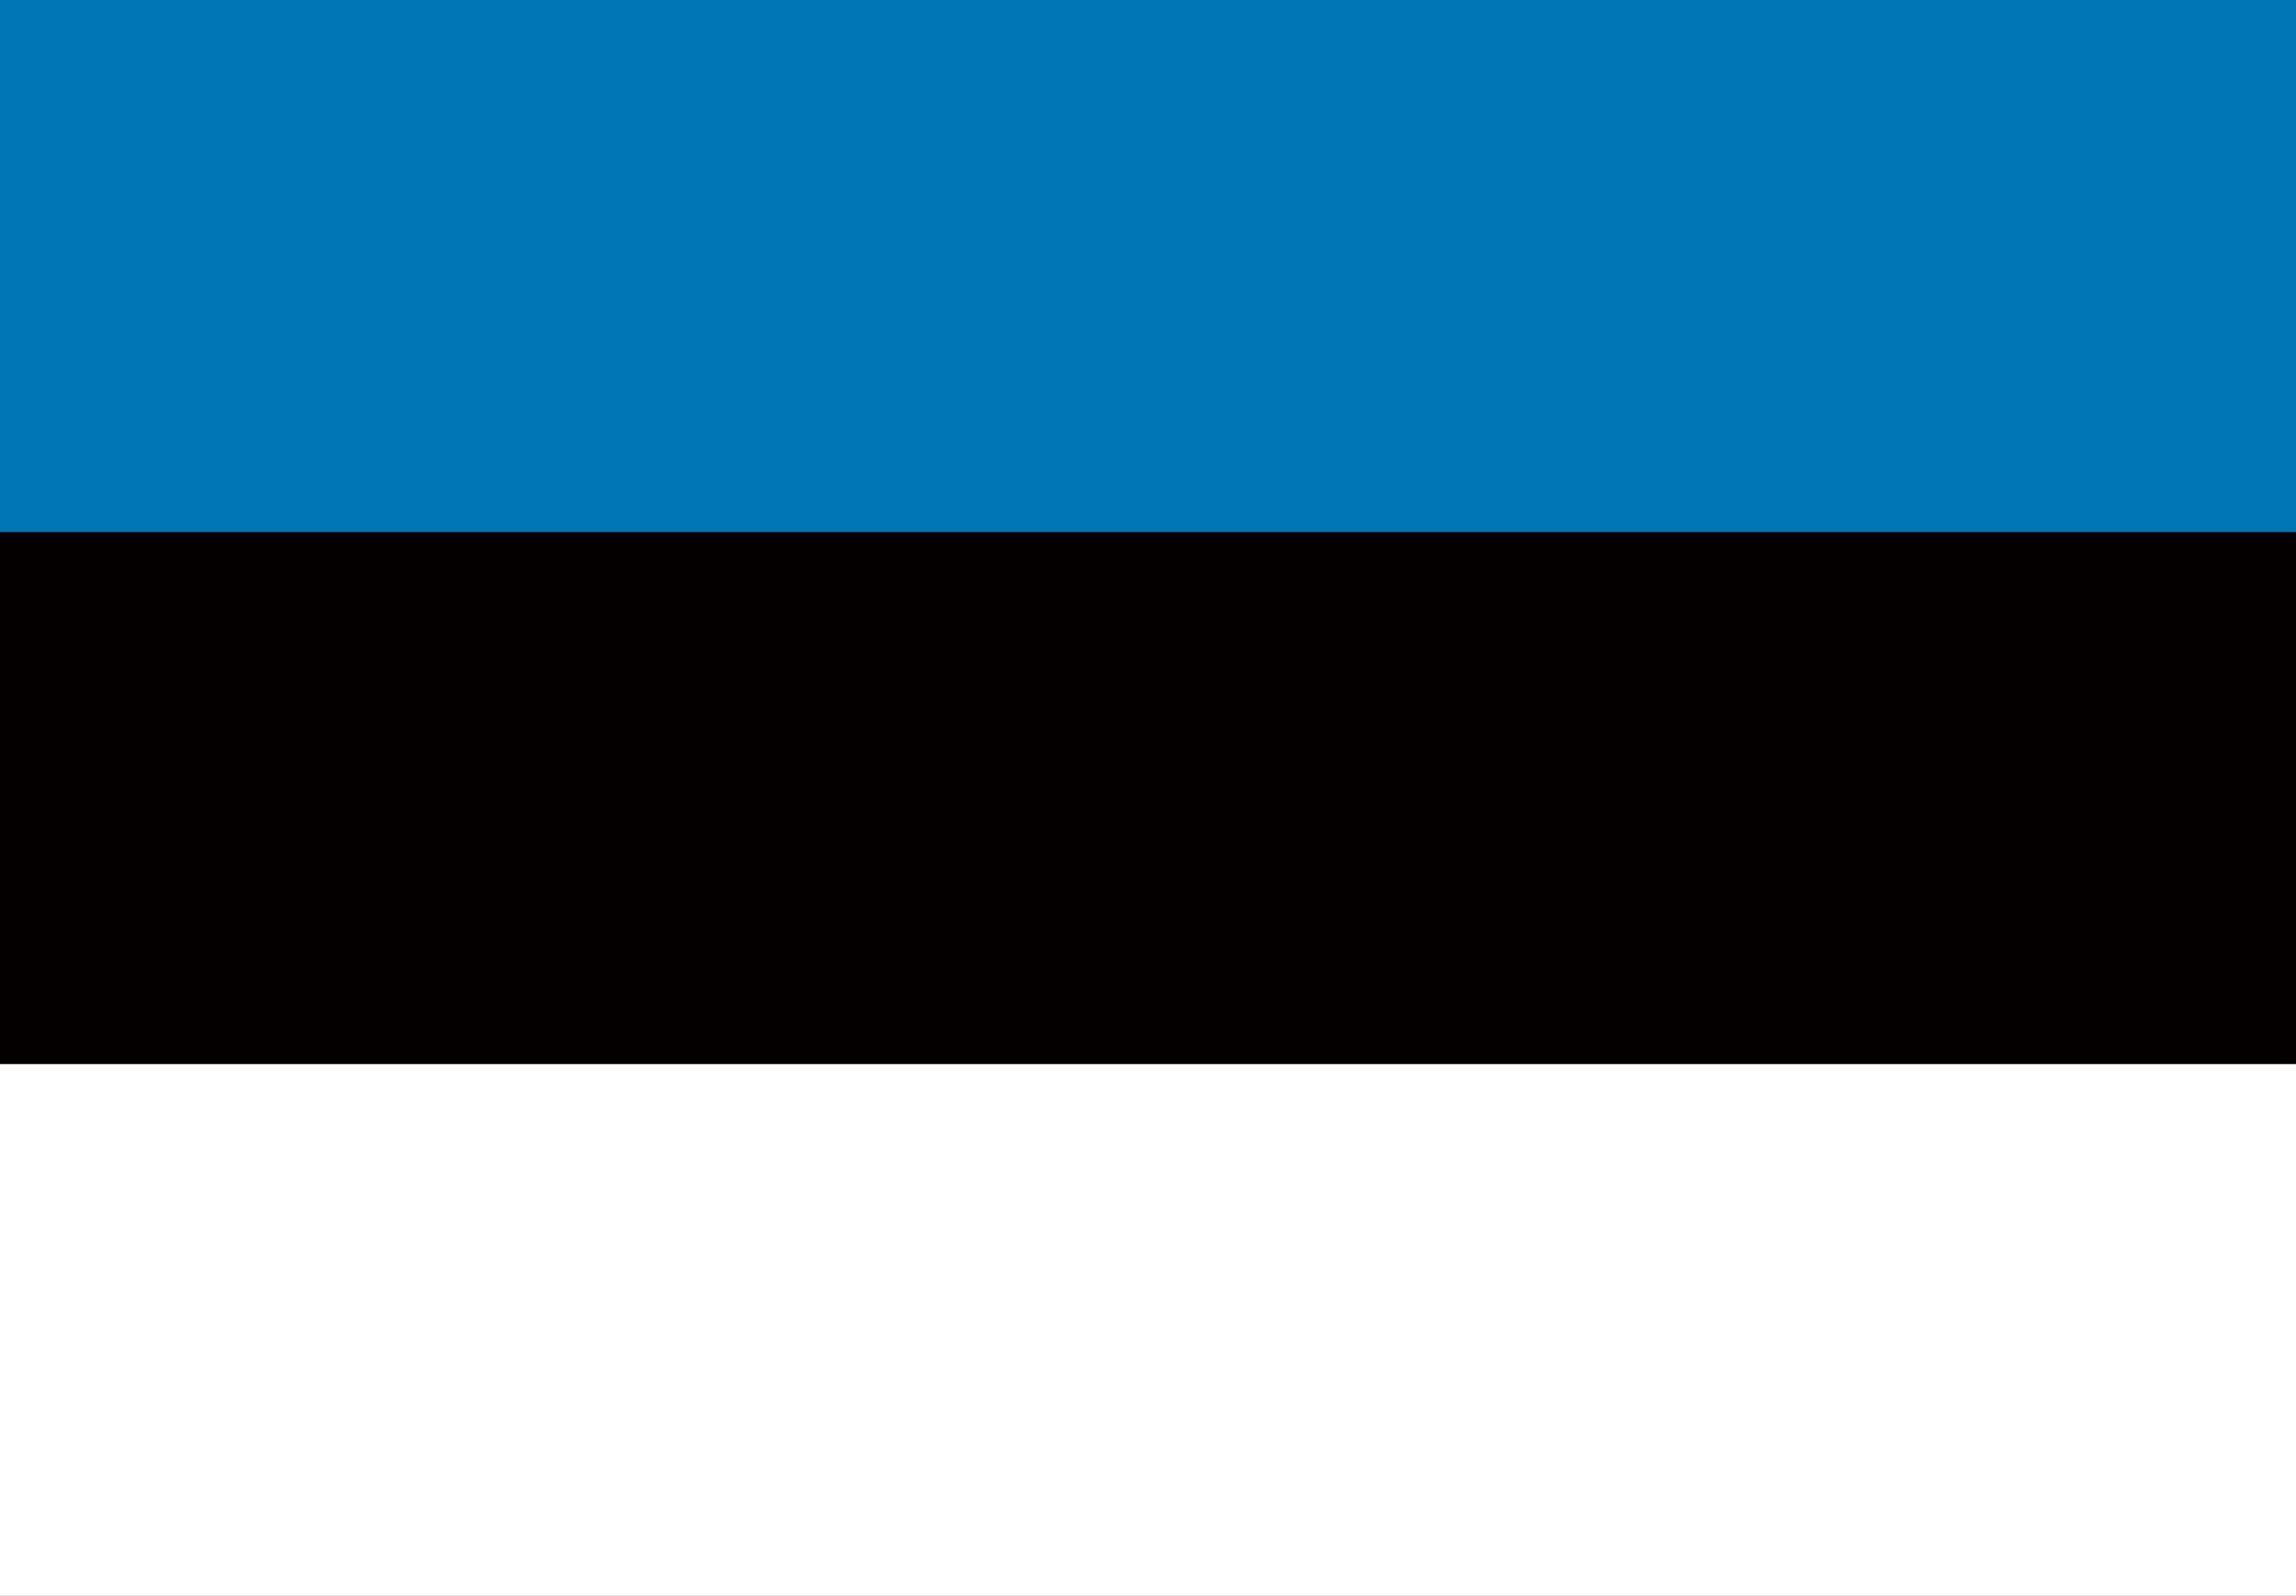
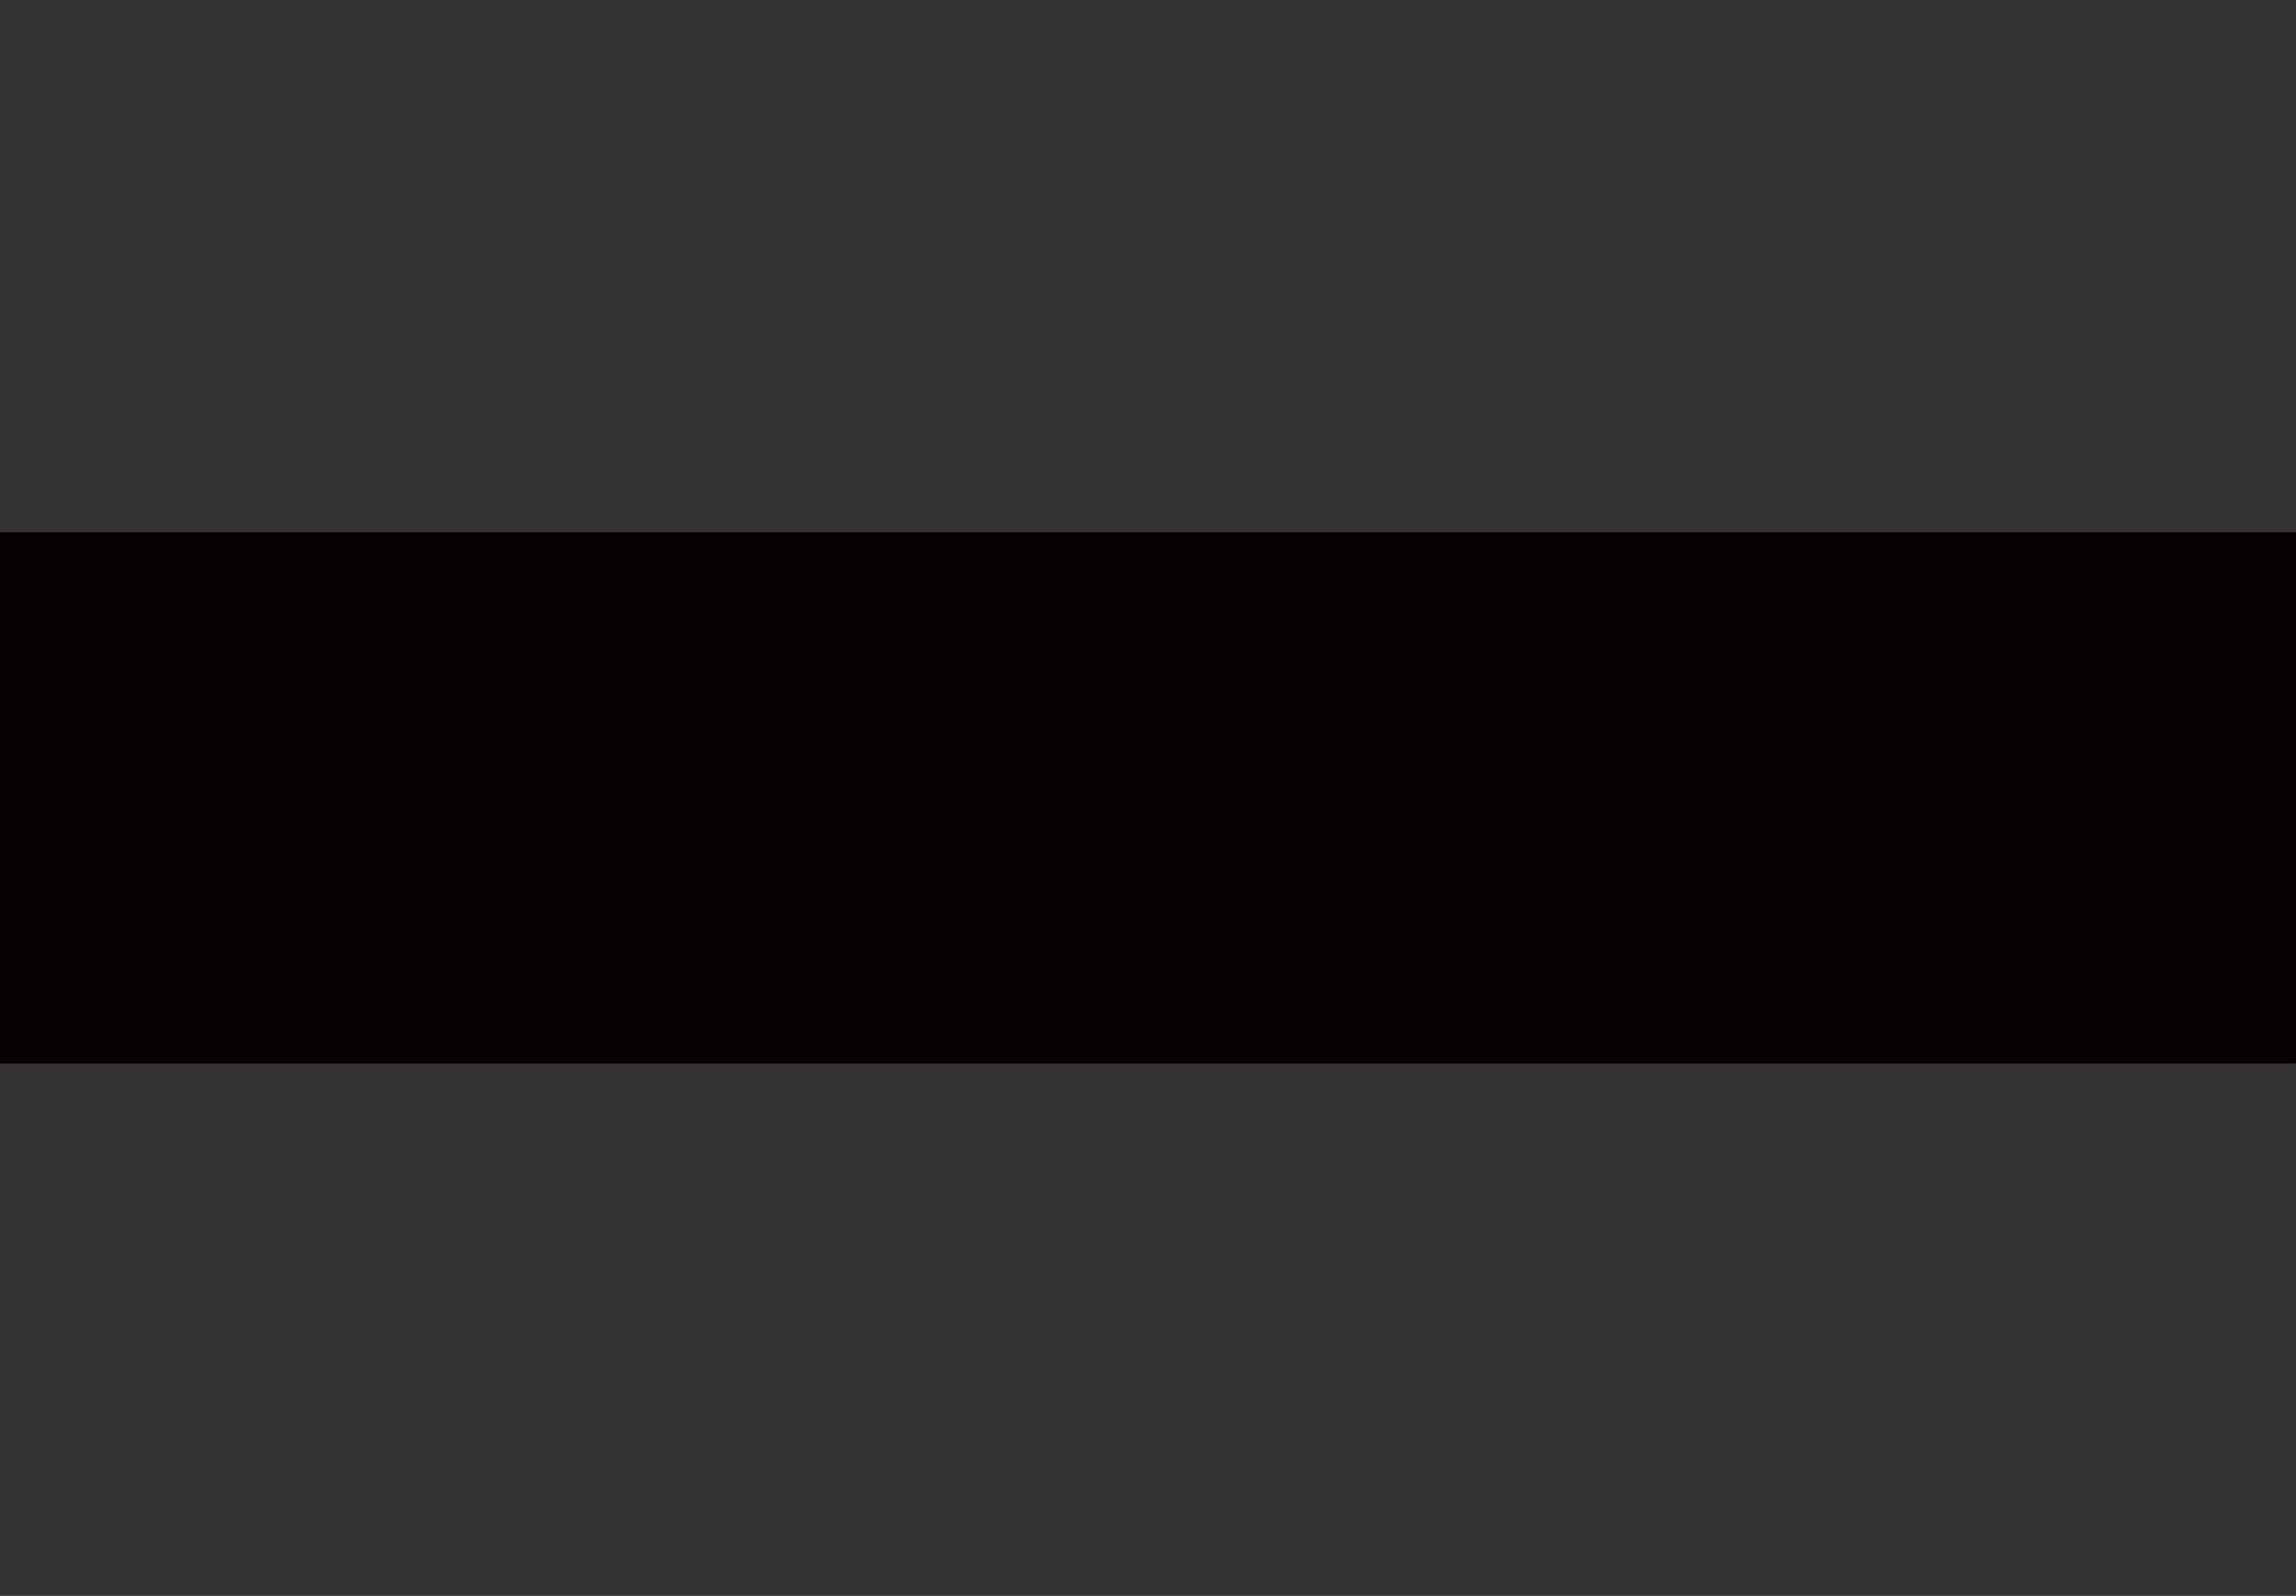
<svg xmlns="http://www.w3.org/2000/svg" viewBox="0 0 24.47 17.01">
  <rect x="0" y="0" width="24.47" height="17.01" fill="#333333" stroke="none" />
  <defs>
    <style>.cls-1{fill:#fff;}.cls-2{fill:#040000;}.cls-3{fill:#0076b6;}</style>
  </defs>
  <title>f_ee</title>
  <g id="レイヤー_2" data-name="レイヤー 2">
    <g id="レイヤー_1-2" data-name="レイヤー 1">
-       <rect class="cls-1" y="11.34" width="24.47" height="5.67" />
      <rect class="cls-2" y="5.67" width="24.47" height="5.67" />
-       <rect class="cls-3" width="24.47" height="5.67" />
    </g>
  </g>
</svg>